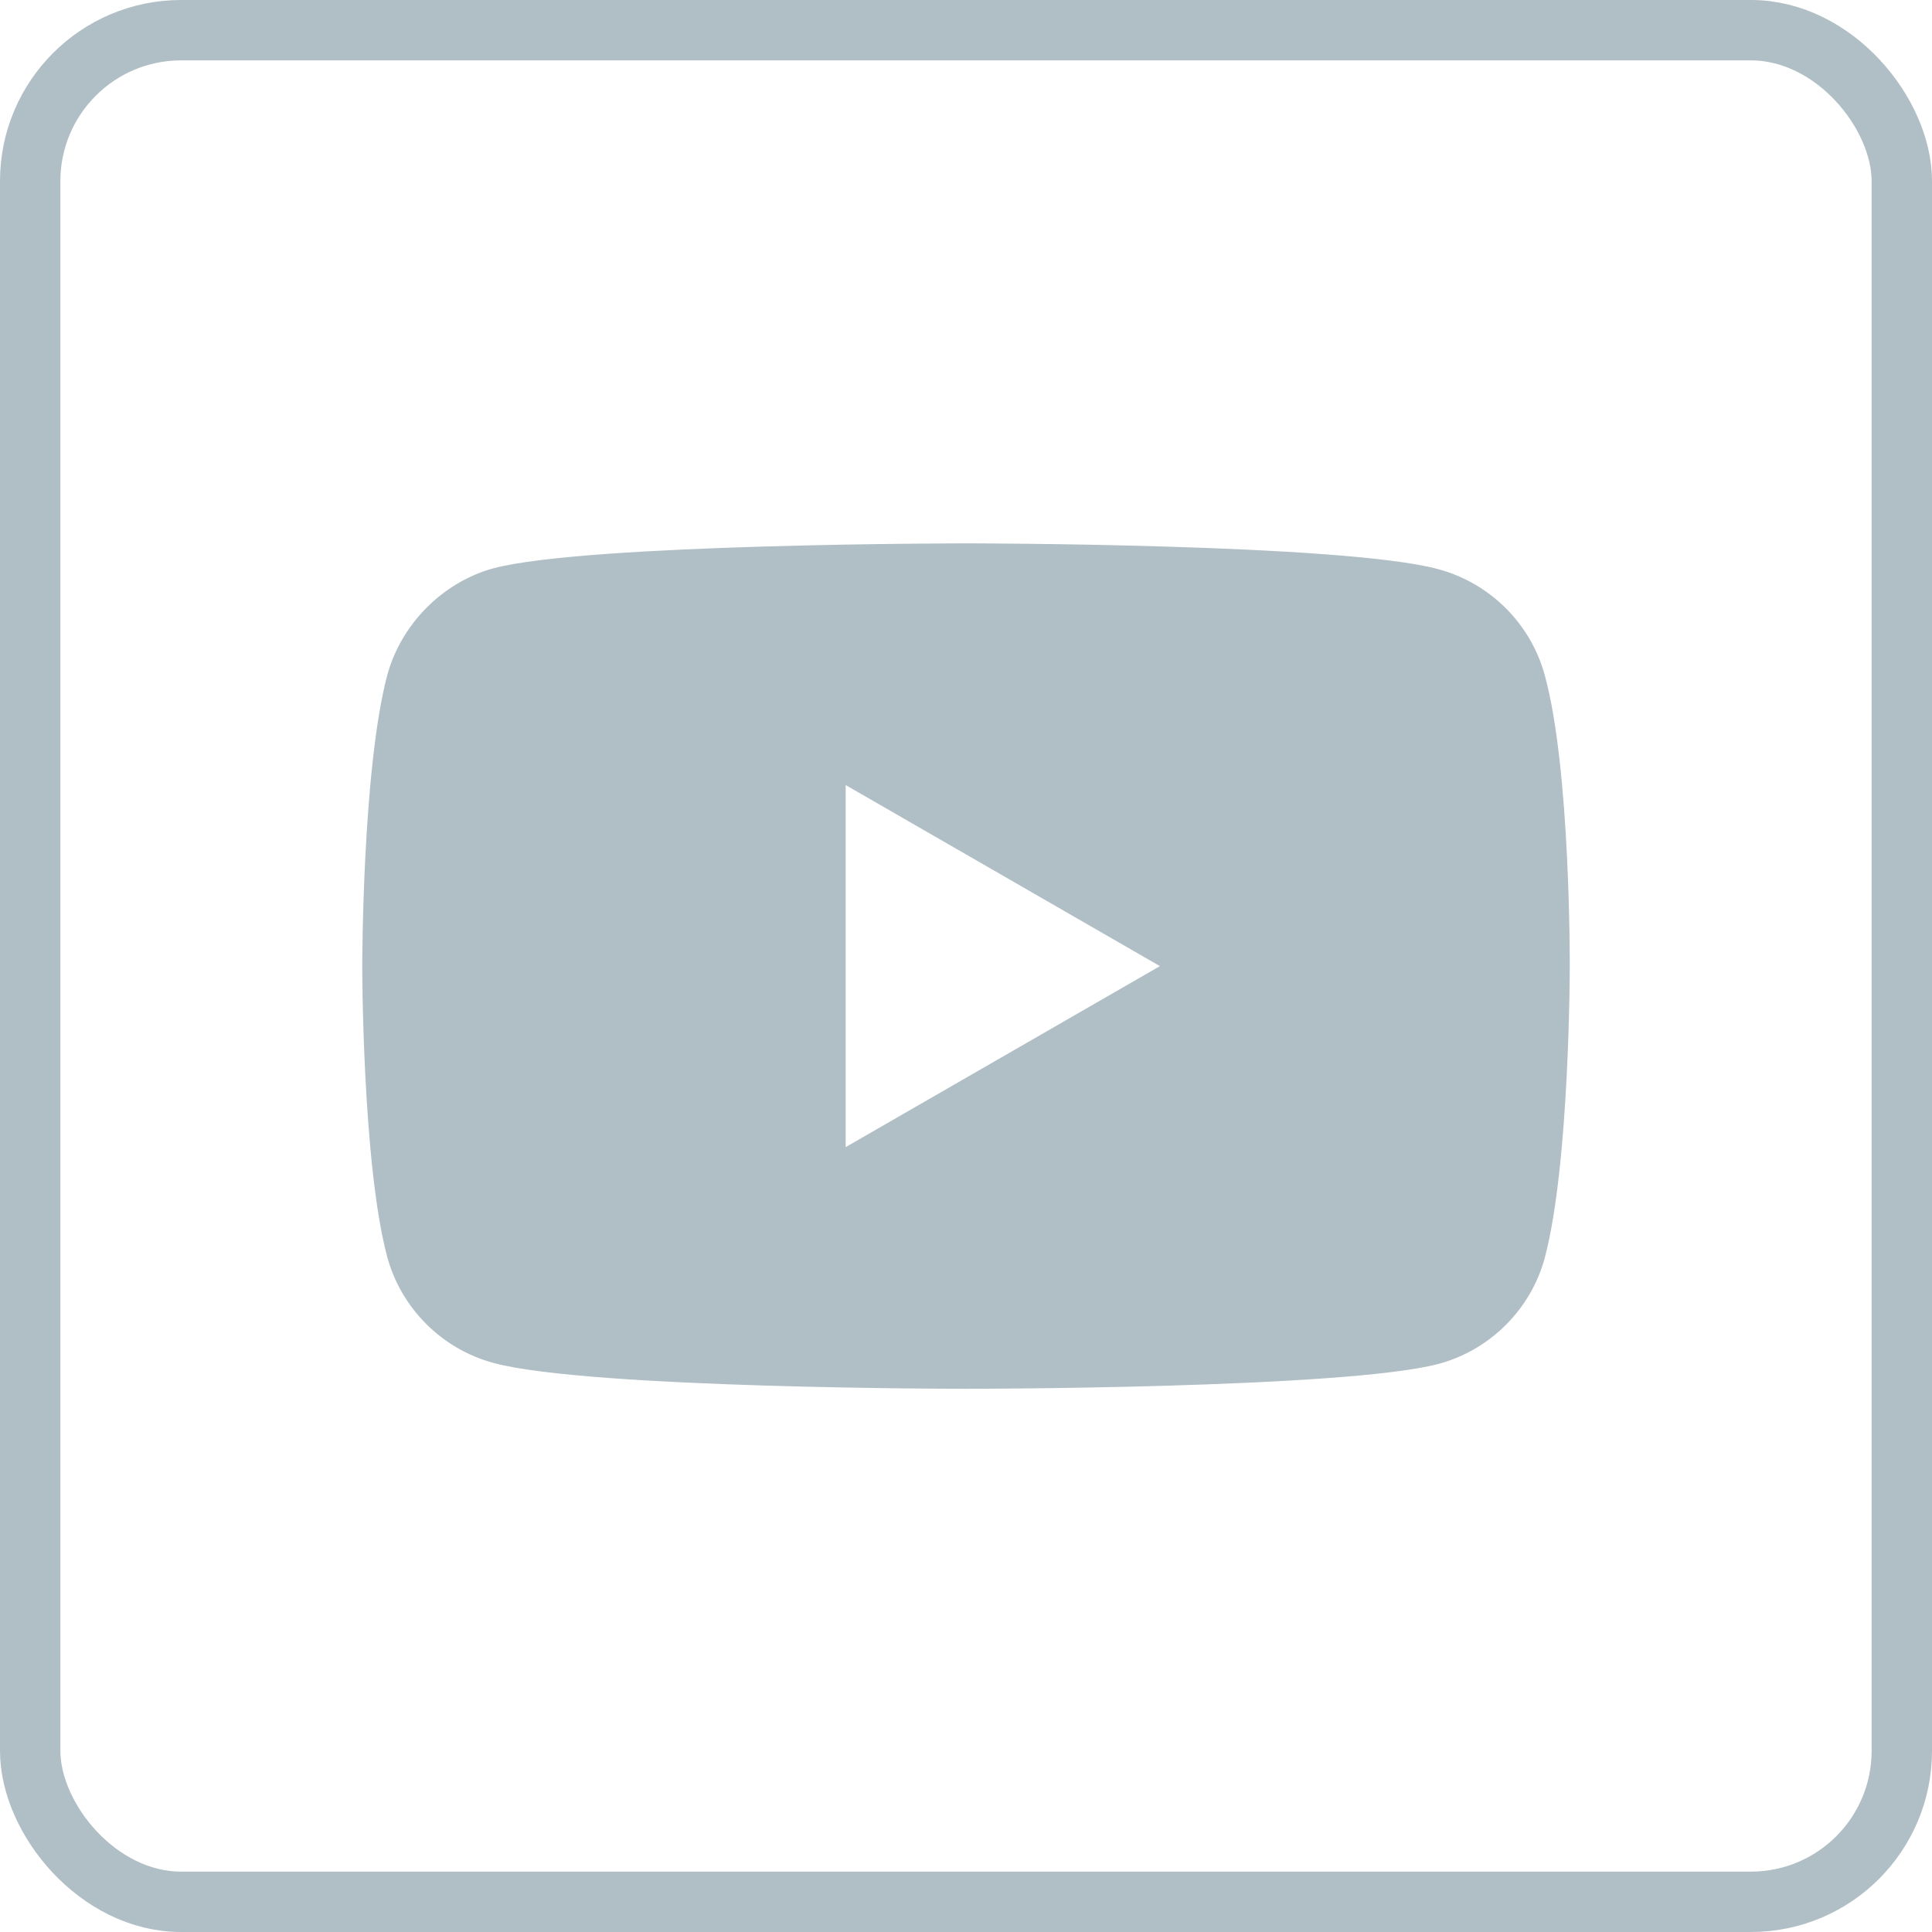
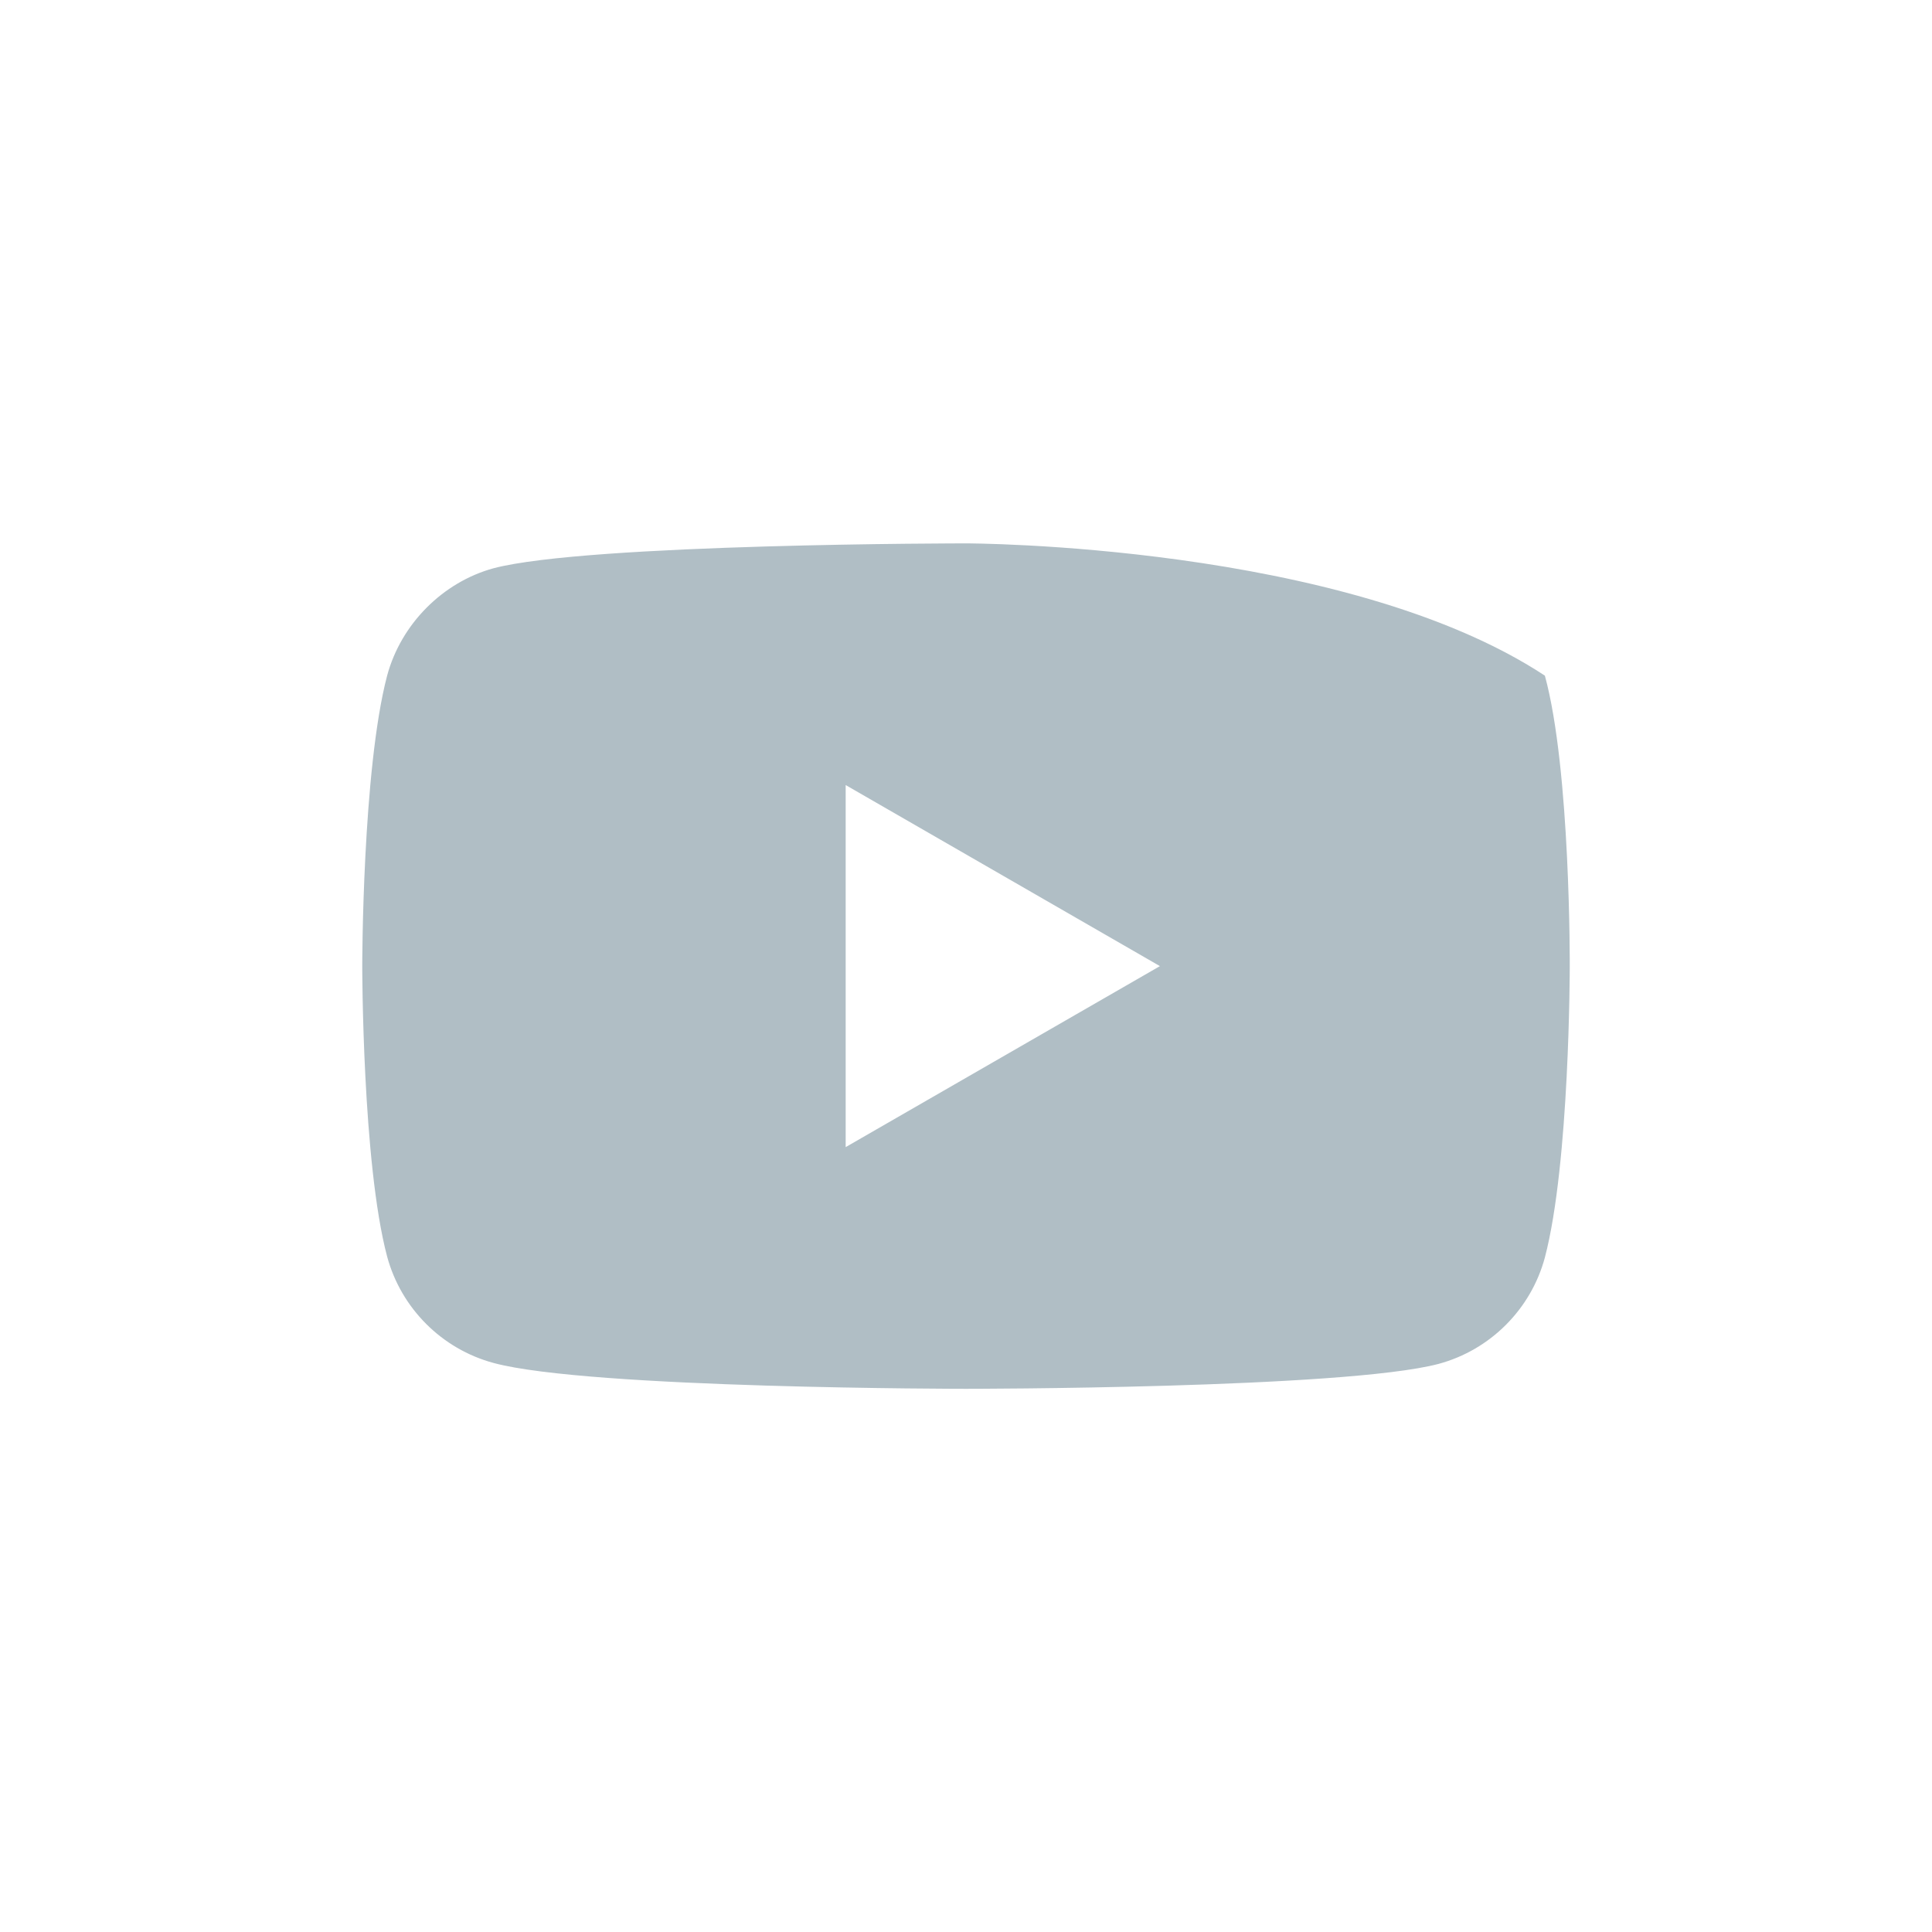
<svg xmlns="http://www.w3.org/2000/svg" width="32" height="32" viewBox="0 0 32 32" fill="none">
-   <rect x="0.5" y="0.5" width="31" height="31" rx="2.5" stroke="#B0BEC5" />
-   <path d="M25.588 11.191C25.358 10.334 24.682 9.659 23.825 9.428C22.26 9 16 9 16 9C16 9 9.74 9 8.175 9.412C7.334 9.642 6.642 10.335 6.412 11.191C6 12.756 6 16.002 6 16.002C6 16.002 6 19.263 6.412 20.812C6.643 21.669 7.318 22.344 8.175 22.575C9.756 23.003 16 23.003 16 23.003C16 23.003 22.26 23.003 23.825 22.591C24.682 22.361 25.358 21.685 25.588 20.828C26 19.263 26 16.018 26 16.018C26 16.018 26.016 12.756 25.588 11.191V11.191ZM14.007 19V13.003L19.212 16.002L14.007 19Z" fill="#B0BEC5" />
+   <path d="M25.588 11.191C22.26 9 16 9 16 9C16 9 9.74 9 8.175 9.412C7.334 9.642 6.642 10.335 6.412 11.191C6 12.756 6 16.002 6 16.002C6 16.002 6 19.263 6.412 20.812C6.643 21.669 7.318 22.344 8.175 22.575C9.756 23.003 16 23.003 16 23.003C16 23.003 22.26 23.003 23.825 22.591C24.682 22.361 25.358 21.685 25.588 20.828C26 19.263 26 16.018 26 16.018C26 16.018 26.016 12.756 25.588 11.191V11.191ZM14.007 19V13.003L19.212 16.002L14.007 19Z" fill="#B0BEC5" />
</svg>